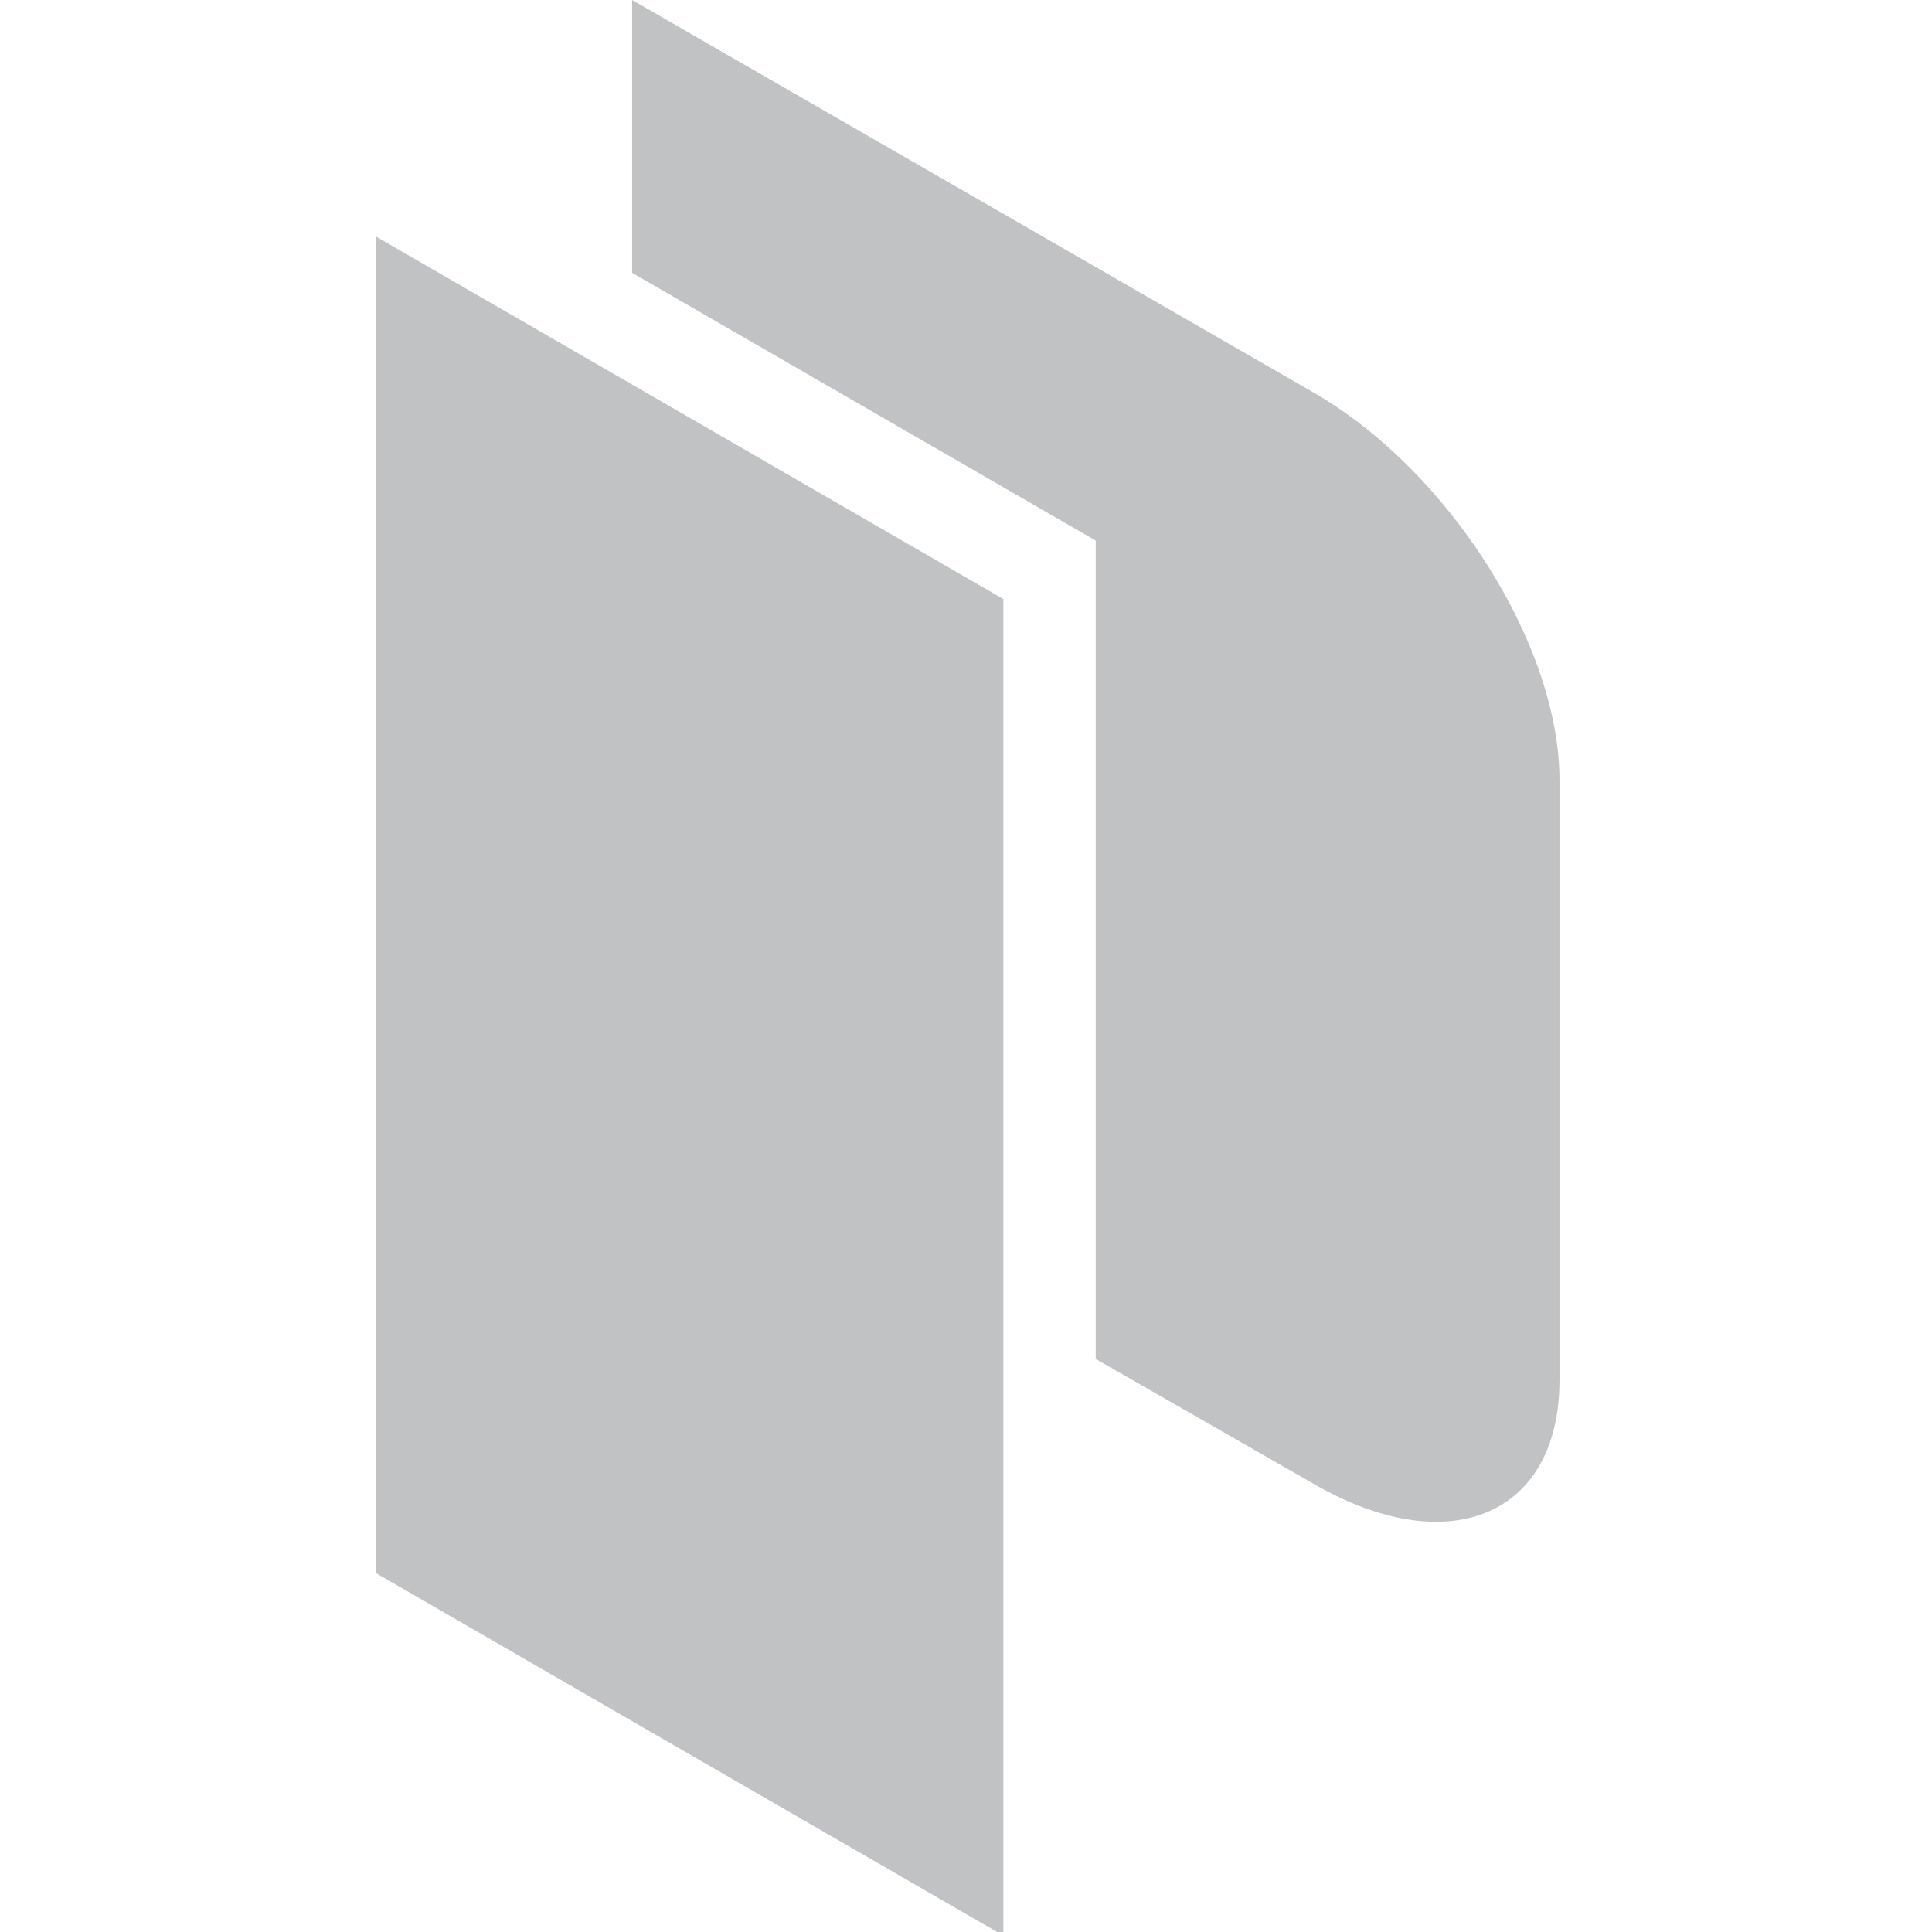
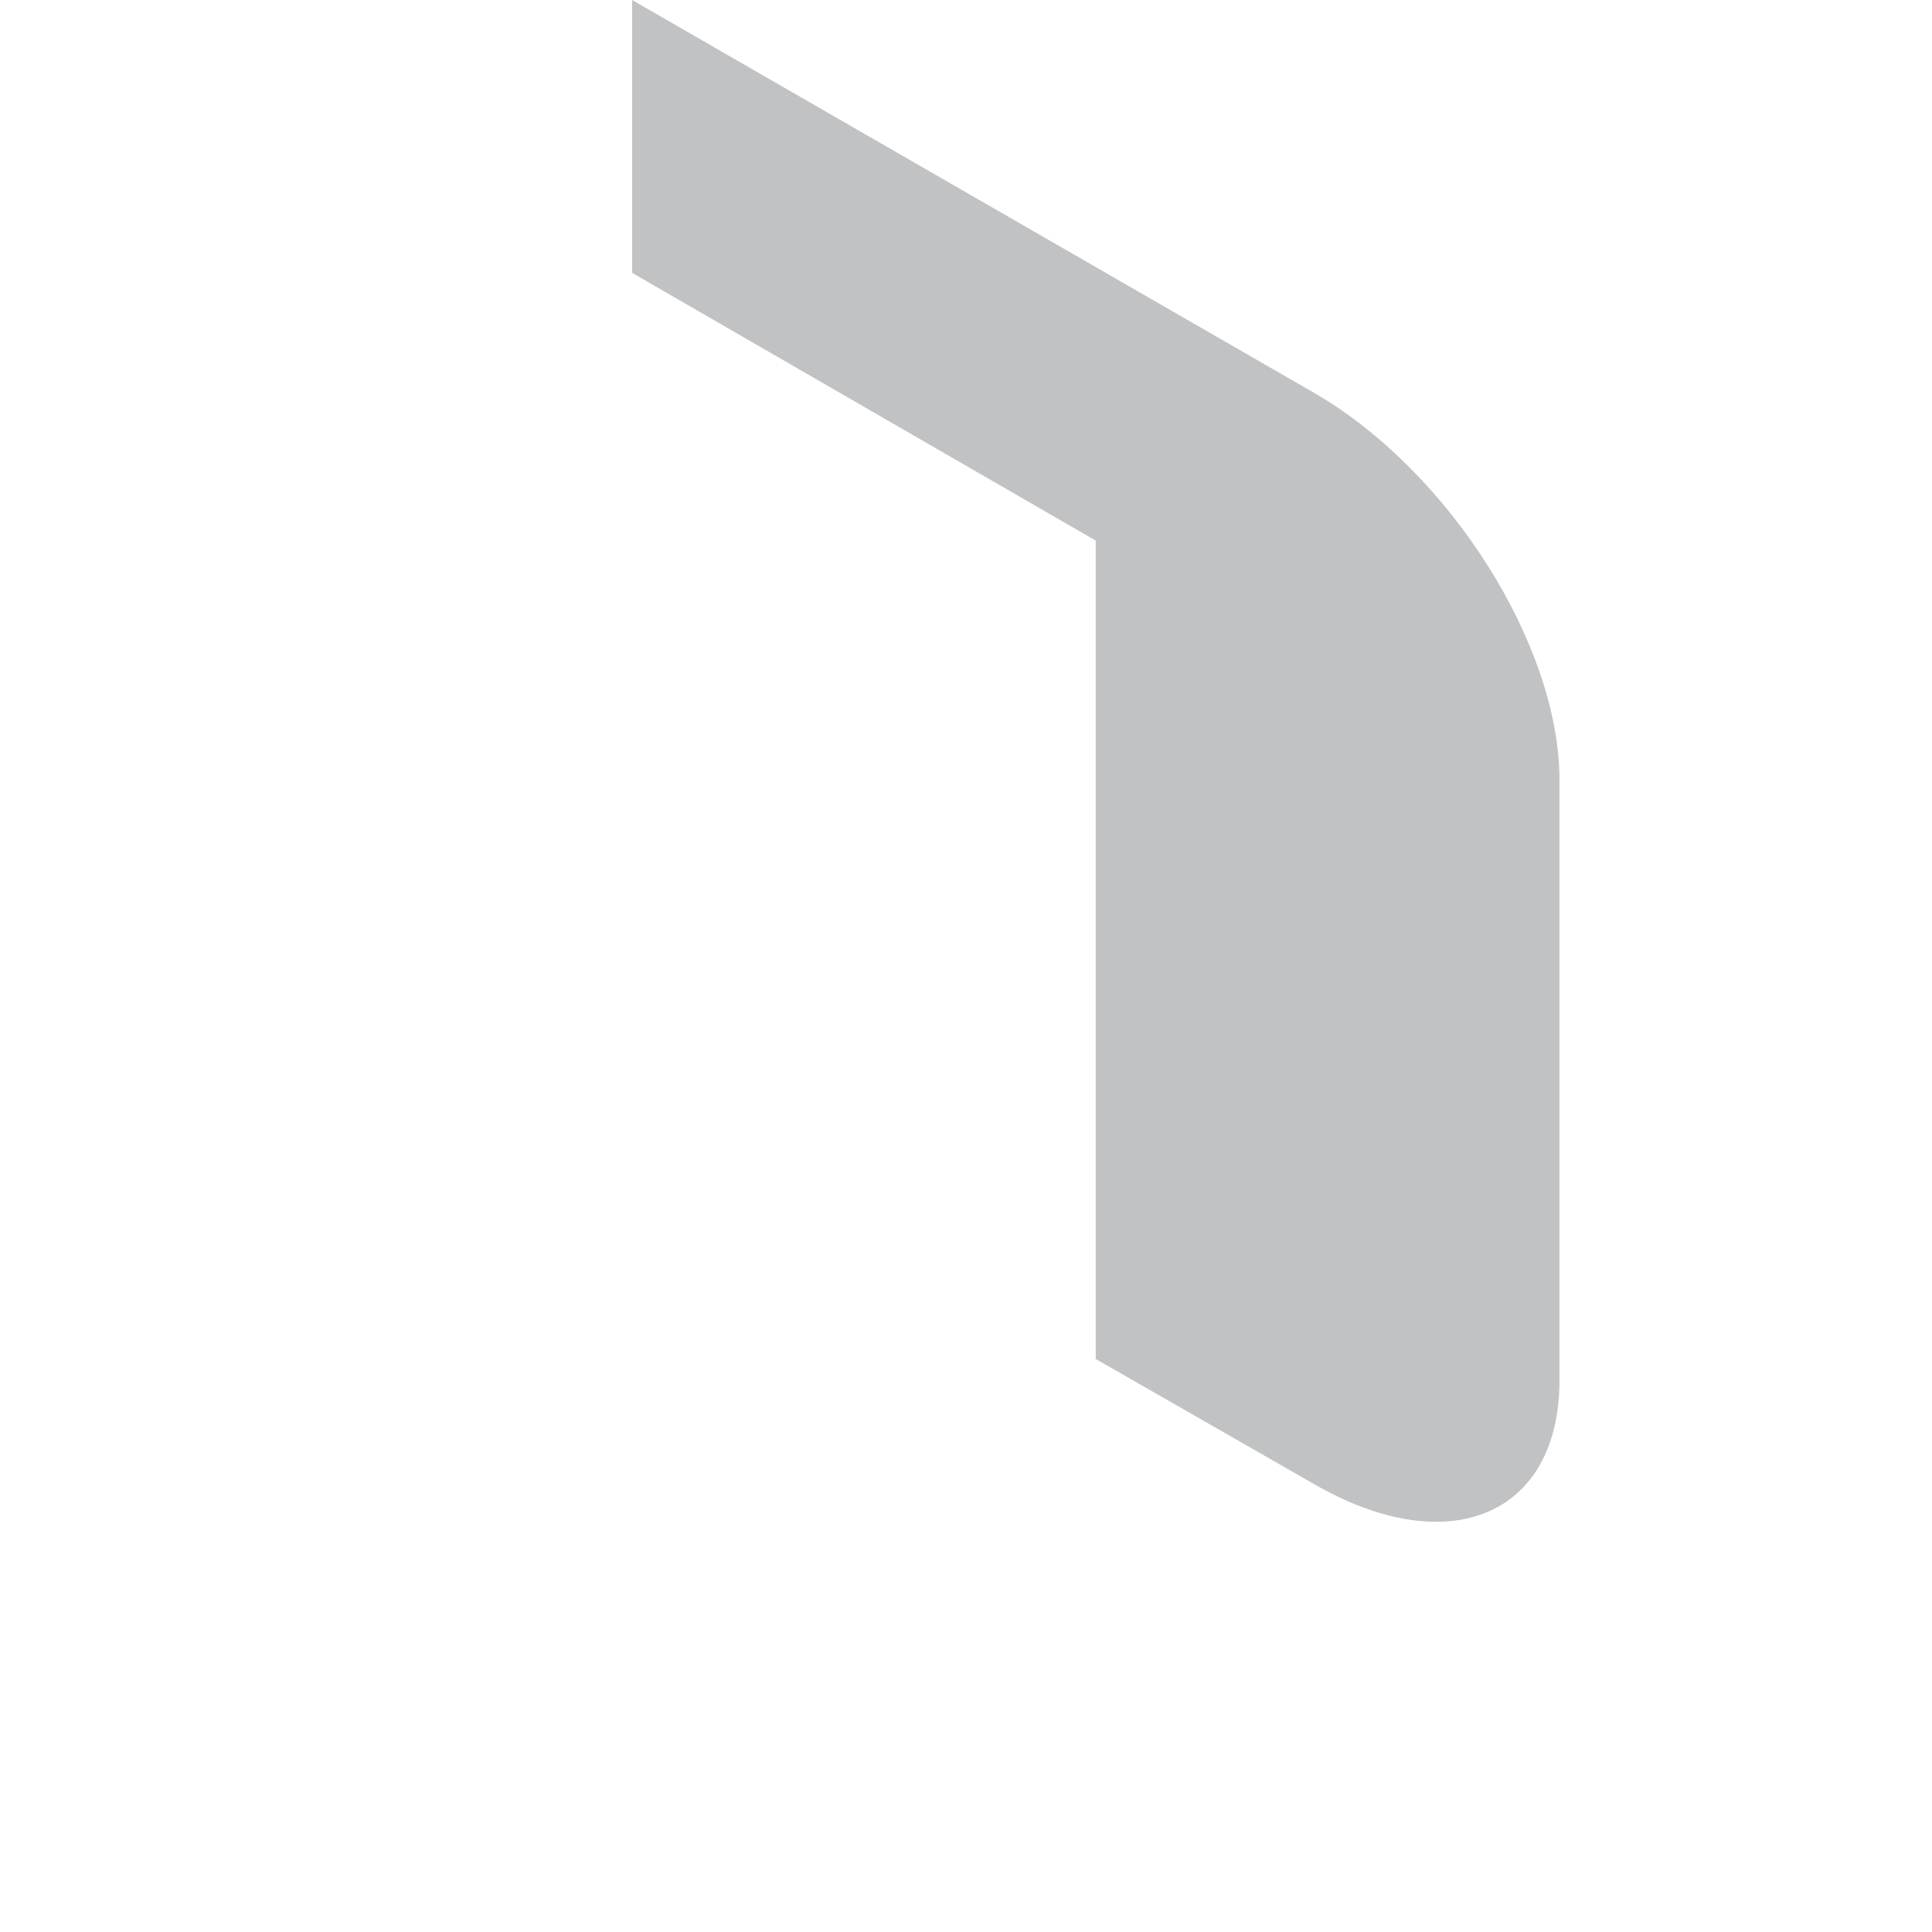
<svg xmlns="http://www.w3.org/2000/svg" viewBox="0 0 128 128">
-   <path d="M66.477 39.691v88.547L24.918 104.23V15.676zm0 0" fill-rule="evenodd" fill="#c1c2c4" />
  <path d="M87.055 26.023L41.879 0v18.078l30.715 17.738v54.22l14.46 8.284c8.95 5.168 16.266 2.07 16.266-6.875V51.688c0-8.95-7.316-20.497-16.265-25.665zm0 0" fill="#c1c2c4" />
</svg>